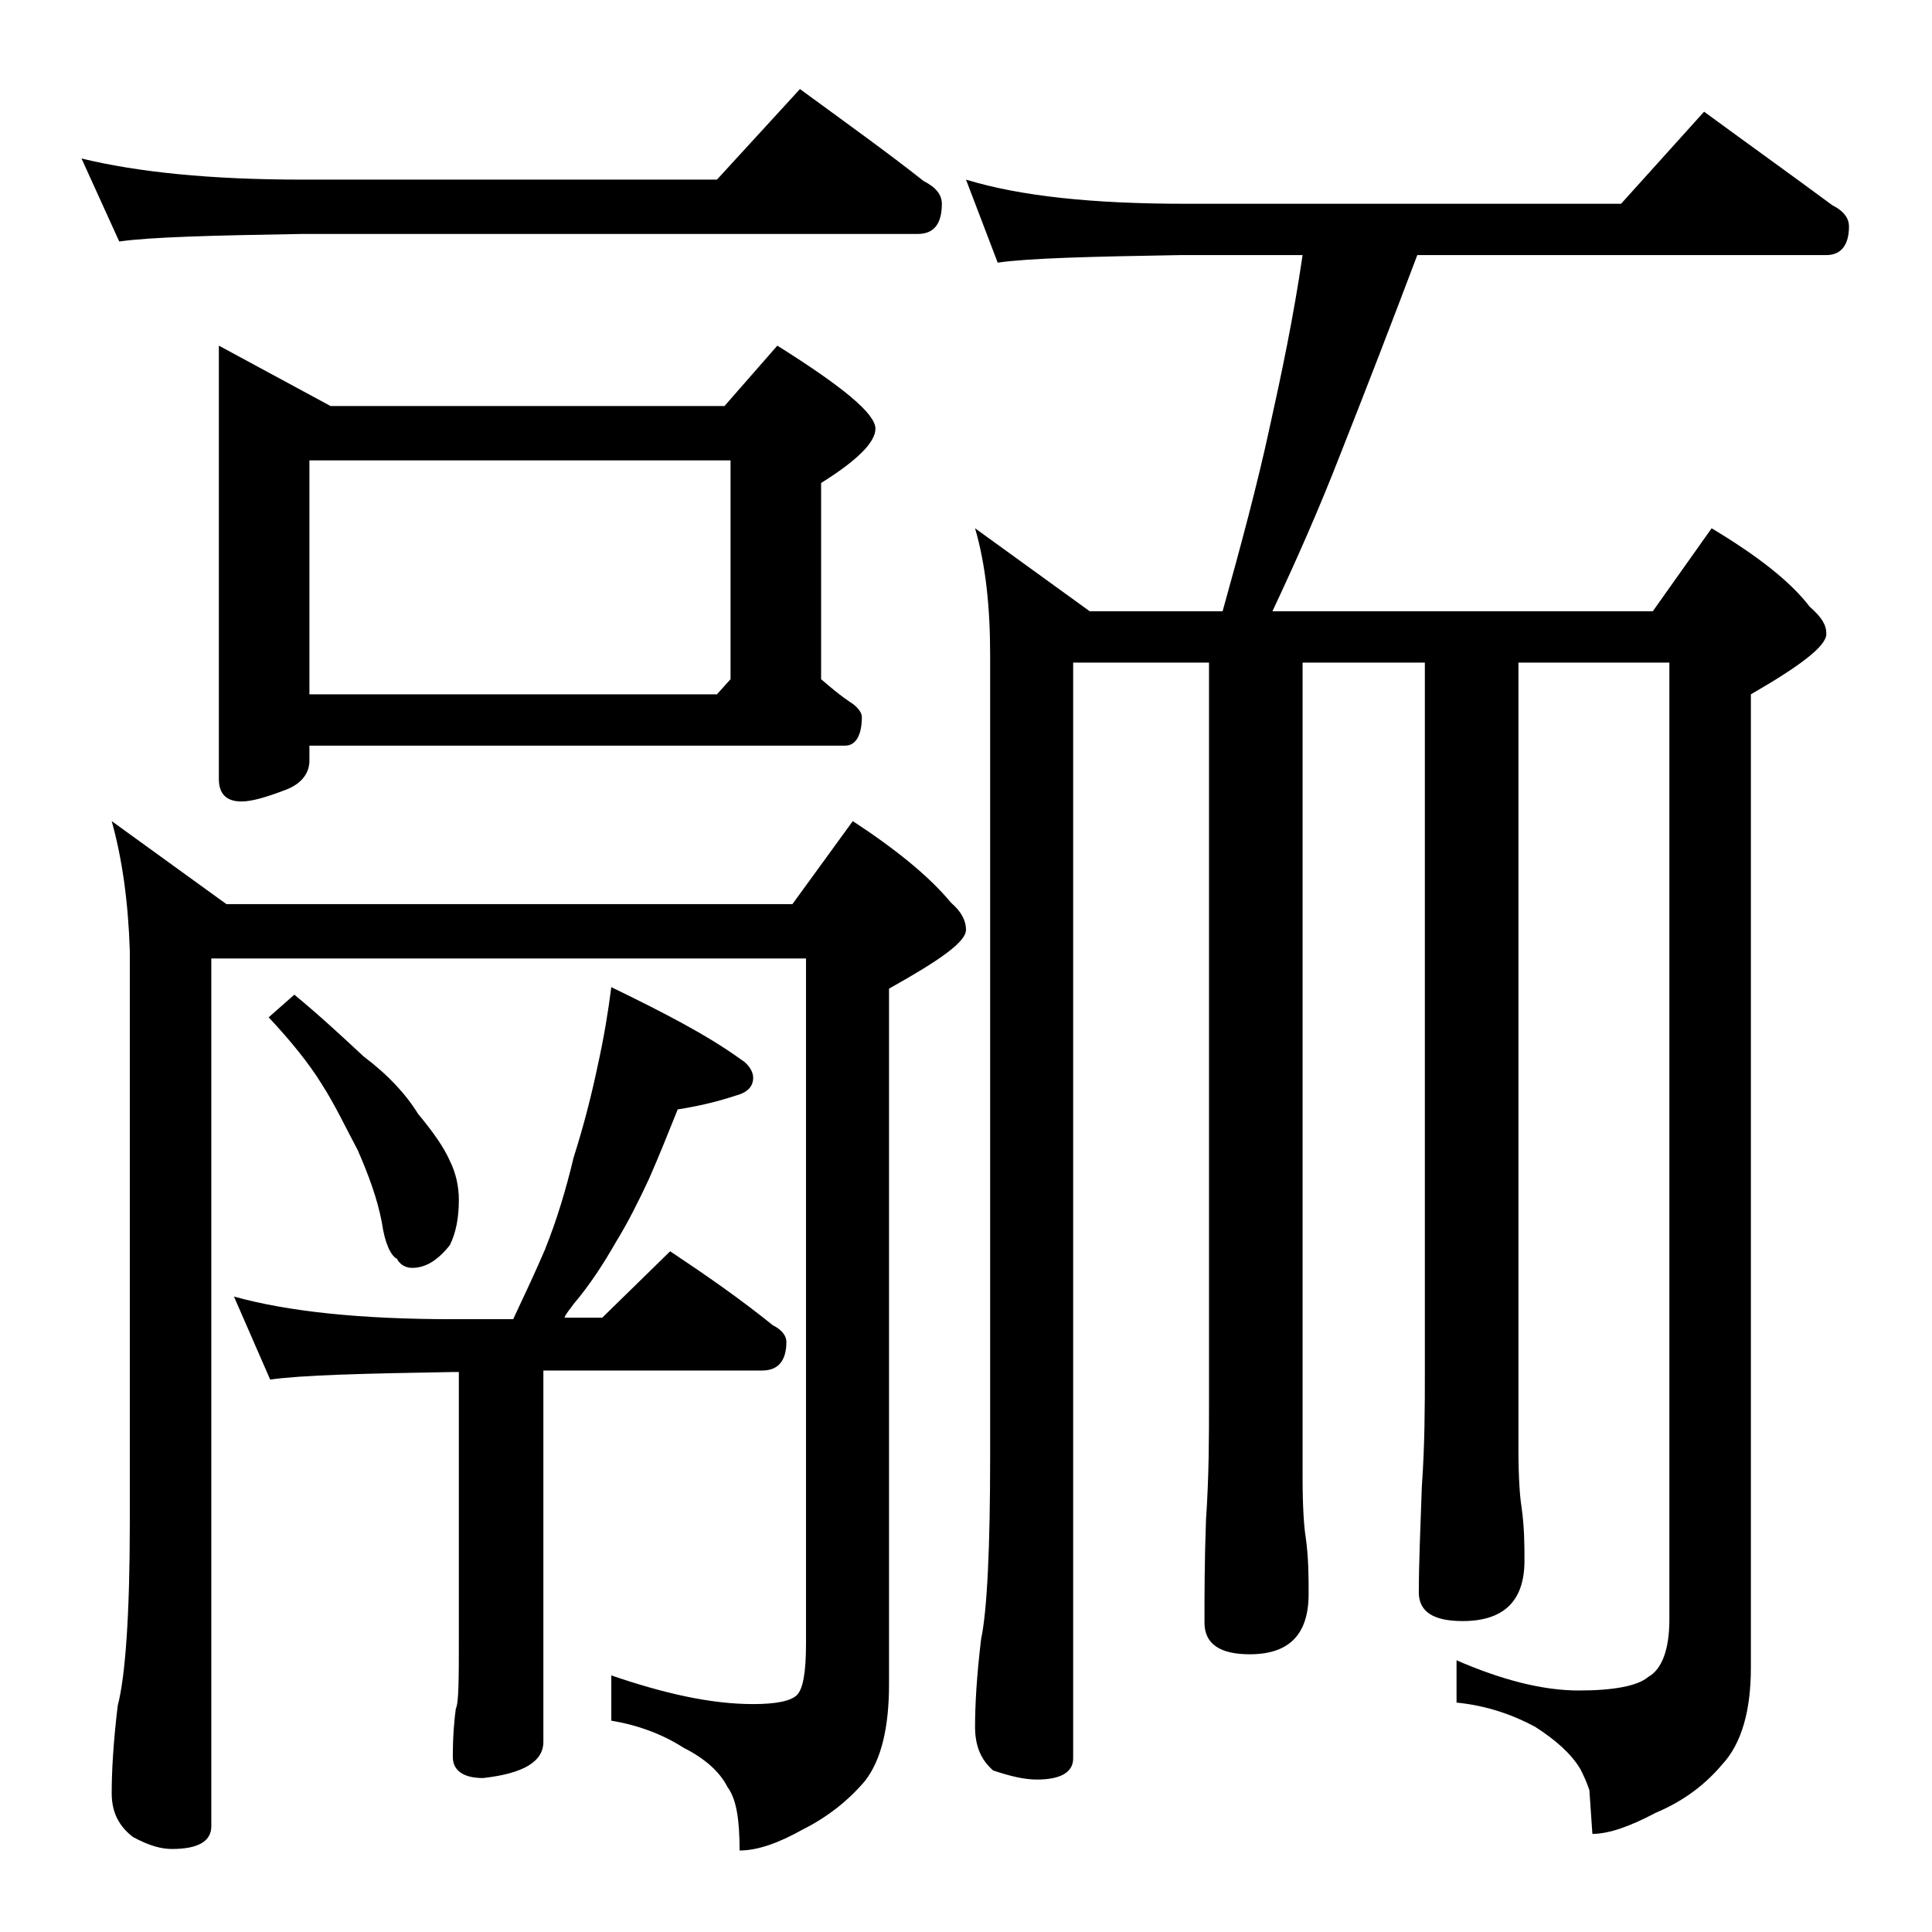
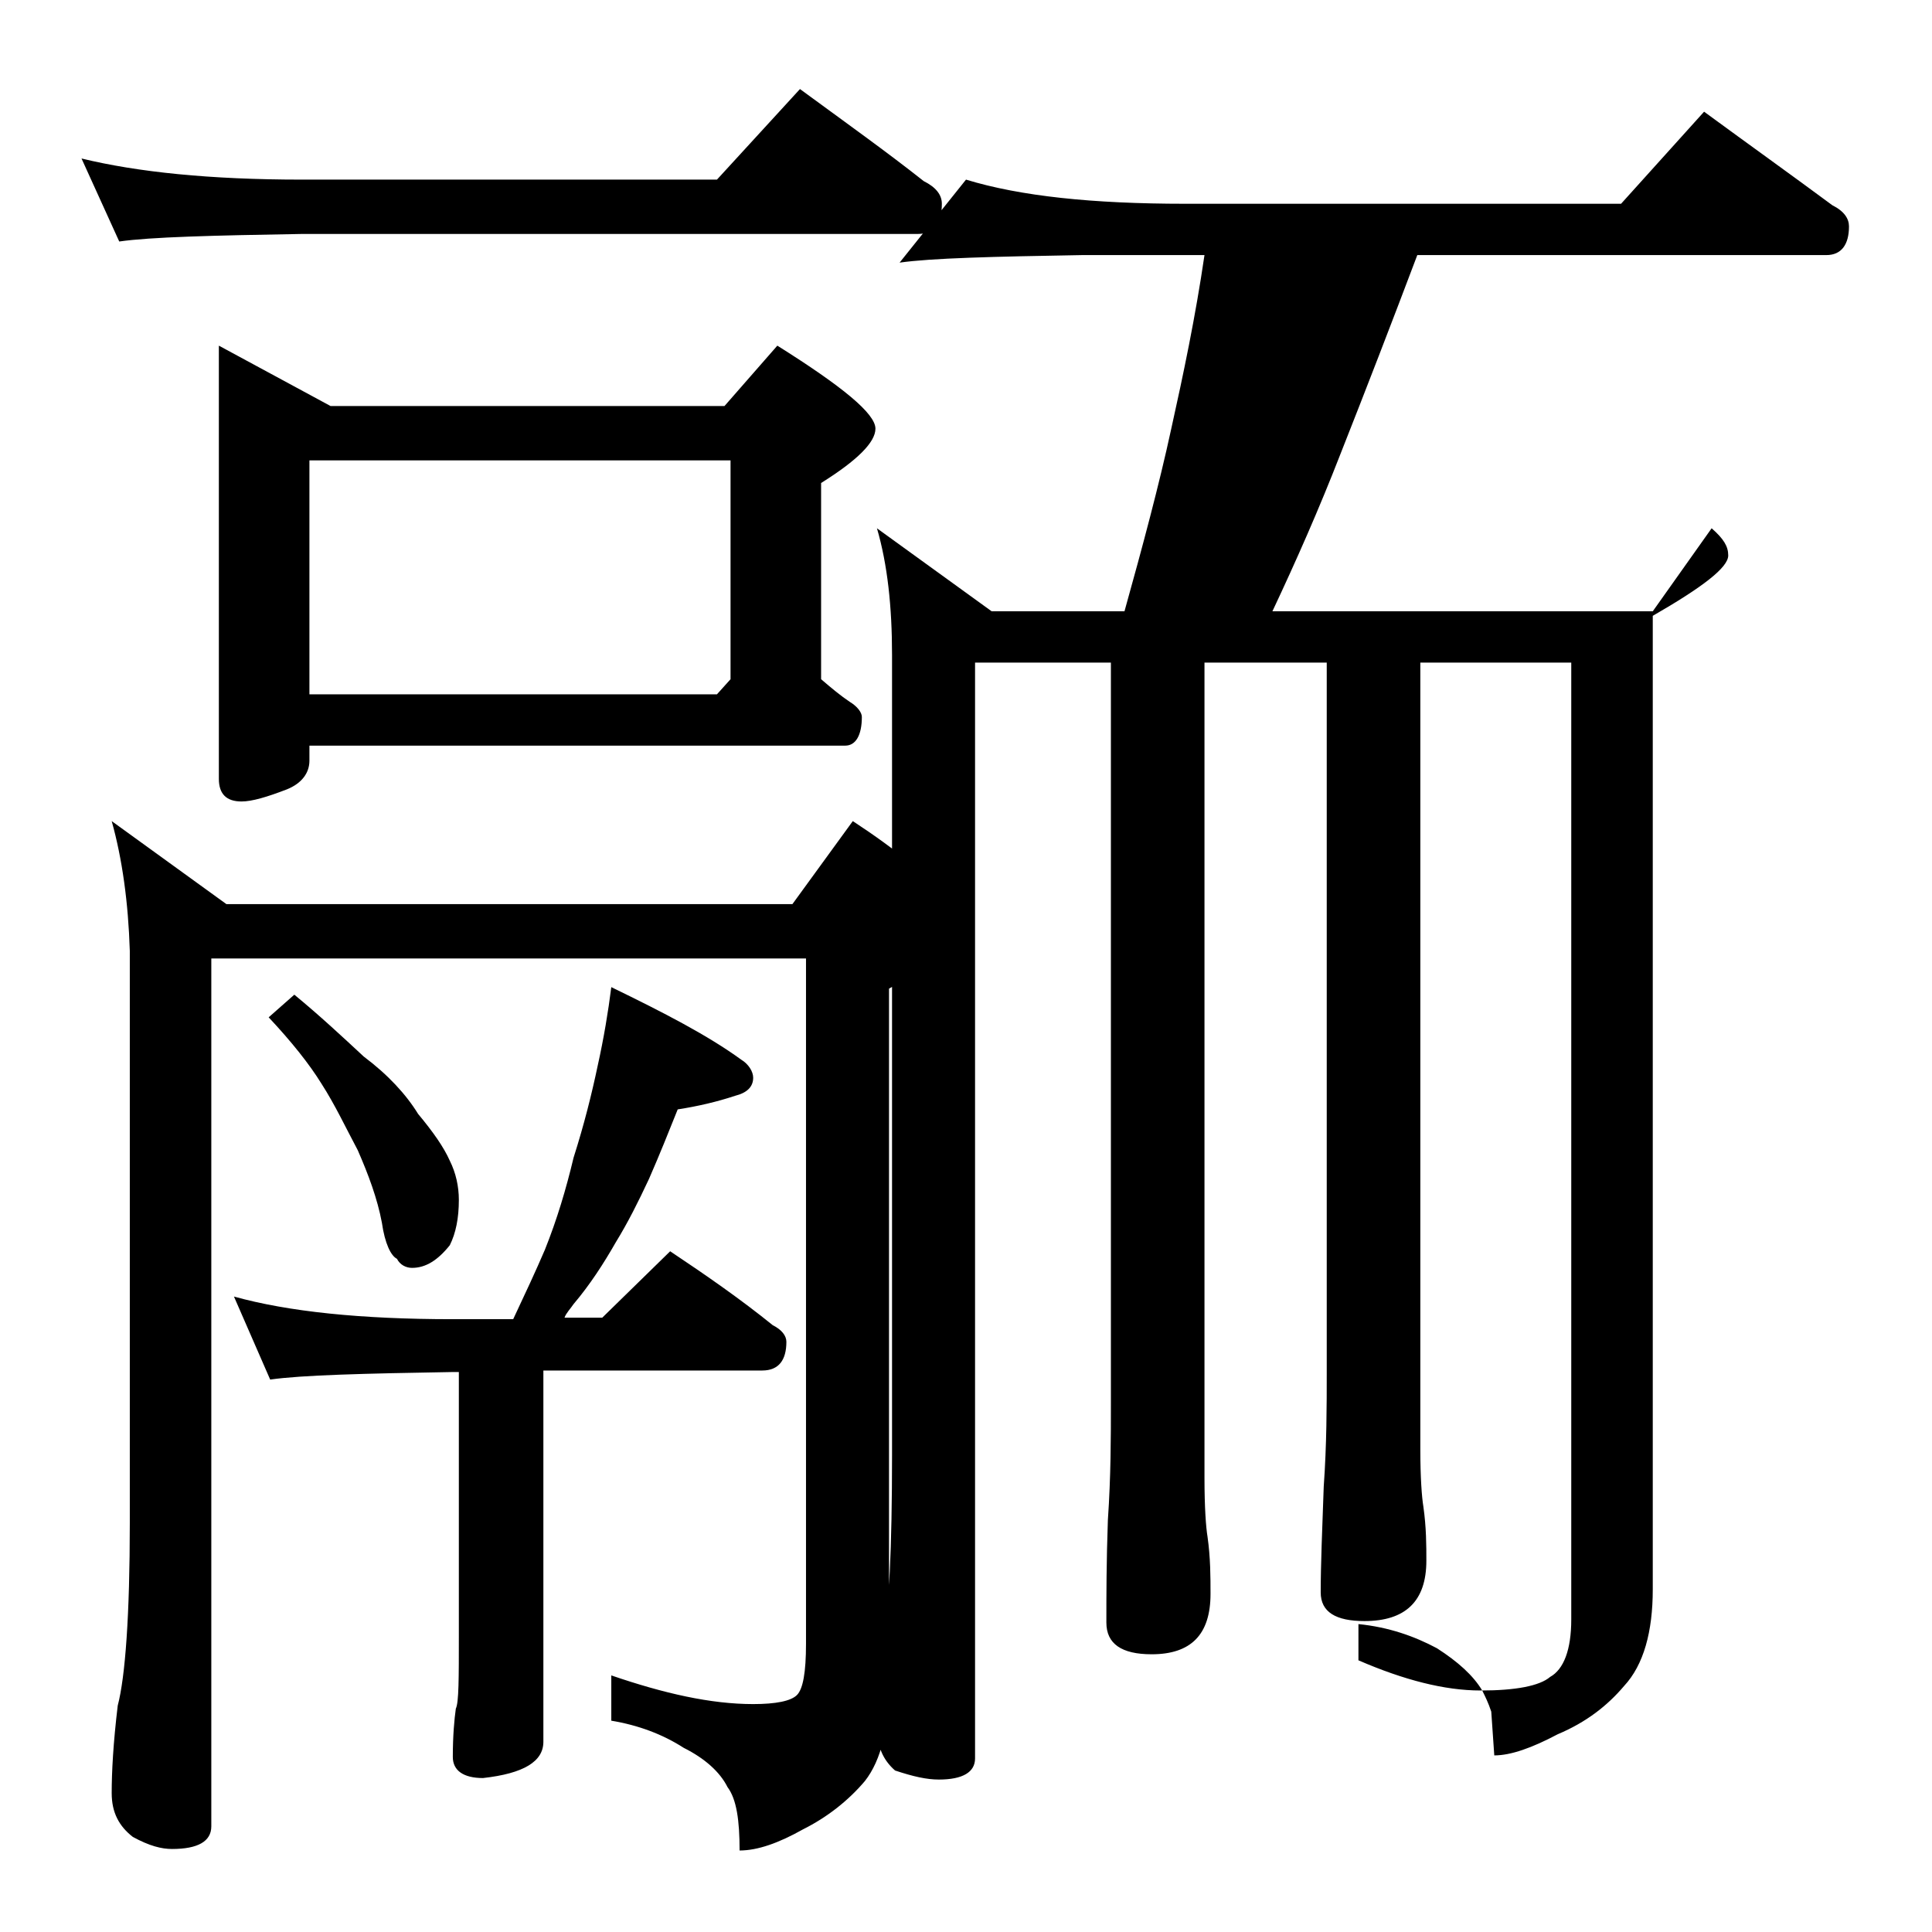
<svg xmlns="http://www.w3.org/2000/svg" version="1.1" id="Layer_1" x="0px" y="0px" viewBox="0 0 128 128" enable-background="new 0 0 128 128" xml:space="preserve">
-   <path d="M5.4,10.5c3.7,0.9,8.5,1.4,14.6,1.4h27.5l5.5-6c3,2.2,5.8,4.2,8.2,6.1c0.8,0.4,1.2,0.9,1.2,1.5c0,1.3-0.5,2-1.6,2H20  c-5.9,0.1-10,0.2-12.1,0.5L5.4,10.5z M7.4,54.4l7.6,5.5h37.5l4-5.5c2.9,1.9,5.1,3.7,6.5,5.4c0.7,0.6,1,1.2,1,1.8  c0,0.8-1.7,2-5.1,3.9v46.1c0,2.8-0.5,5-1.6,6.4c-1.1,1.3-2.5,2.4-4.1,3.2c-1.6,0.9-3,1.4-4.2,1.4c0-2-0.2-3.4-0.8-4.2  c-0.5-1-1.5-1.9-2.9-2.6c-1.4-0.9-3-1.5-4.8-1.8V111c3.5,1.2,6.6,1.9,9.4,1.9c1.5,0,2.5-0.2,2.9-0.6c0.4-0.4,0.6-1.5,0.6-3.4V63.5  H14V121c0,1-0.9,1.5-2.6,1.5c-0.7,0-1.5-0.2-2.6-0.8c-0.9-0.7-1.4-1.6-1.4-2.9c0-1.4,0.1-3.3,0.4-5.8c0.5-1.9,0.8-6,0.8-12.1V63  C8.5,59.8,8.1,56.9,7.4,54.4z M14.5,22.9l7.4,4H48l3.5-4c4.3,2.7,6.5,4.5,6.5,5.5c0,0.9-1.2,2.1-3.6,3.6v13c0.7,0.6,1.3,1.1,1.9,1.5  c0.5,0.3,0.8,0.7,0.8,1c0,1.2-0.4,1.9-1.1,1.9H20.5v1c0,0.8-0.5,1.5-1.5,1.9c-1.3,0.5-2.3,0.8-3,0.8c-1,0-1.5-0.5-1.5-1.5V22.9z   M40.5,65.4c3.5,1.7,6.4,3.2,8.6,4.8c0.5,0.3,0.8,0.8,0.8,1.2c0,0.6-0.4,1-1.2,1.2c-1.2,0.4-2.5,0.7-3.8,0.9c-0.6,1.5-1.2,3-1.9,4.6  c-0.7,1.5-1.4,2.9-2.2,4.2c-0.8,1.4-1.7,2.8-2.8,4.1c-0.2,0.3-0.5,0.6-0.6,0.9h2.5l4.5-4.4c2.4,1.6,4.7,3.2,6.8,4.9  c0.6,0.3,0.9,0.7,0.9,1.1c0,1.2-0.5,1.9-1.6,1.9H36v24.6c0,1.3-1.3,2.1-4,2.4c-1.3,0-2-0.5-2-1.4c0-1.4,0.1-2.5,0.2-3.2  c0.2-0.4,0.2-2,0.2-4.9V90.9H30c-5.9,0.1-10,0.2-12.1,0.5l-2.4-5.5c3.6,1,8.4,1.5,14.5,1.5h4c0.8-1.7,1.5-3.2,2.1-4.6  c0.8-2,1.4-4,1.9-6.1c0.7-2.2,1.2-4.2,1.6-6.1C40,68.8,40.3,67,40.5,65.4z M19.5,65.9c1.7,1.4,3.2,2.8,4.6,4.1  c1.6,1.2,2.8,2.5,3.6,3.8c1,1.2,1.7,2.2,2.1,3.1c0.4,0.8,0.6,1.7,0.6,2.6c0,1.2-0.2,2.2-0.6,3c-0.8,1-1.6,1.5-2.5,1.5  c-0.4,0-0.8-0.2-1-0.6c-0.4-0.2-0.8-1-1-2.4c-0.3-1.6-0.9-3.2-1.6-4.8c-0.8-1.5-1.5-3-2.4-4.4c-0.8-1.3-2-2.8-3.5-4.4L19.5,65.9z   M20.5,46h27l0.9-1V30.5H20.5V46z M64,11.9c3.6,1.1,8.4,1.6,14.5,1.6h28.9l5.5-6.1c3,2.2,5.8,4.2,8.5,6.2c0.8,0.4,1.1,0.9,1.1,1.4  c0,1.2-0.5,1.9-1.5,1.9H93.9c-1.7,4.5-3.4,8.9-5.1,13.2c-1.4,3.6-2.9,7-4.5,10.4h25.2l3.9-5.5c3,1.8,5.2,3.5,6.5,5.2  c0.8,0.7,1.1,1.2,1.1,1.8c0,0.8-1.7,2.1-5,4v64.5c0,2.8-0.6,5-1.9,6.4c-1.1,1.3-2.5,2.4-4.4,3.2c-1.7,0.9-3.1,1.4-4.2,1.4l-0.2-2.9  c-0.2-0.6-0.4-1-0.6-1.4c-0.6-1-1.6-1.9-3-2.8c-1.5-0.8-3.2-1.4-5.2-1.6V110c3,1.3,5.7,2,8.1,2c2.3,0,3.9-0.3,4.6-0.9  c0.9-0.5,1.4-1.8,1.4-3.8V43.9h-10V96c0,1.9,0.1,3.2,0.2,3.8c0.2,1.4,0.2,2.6,0.2,3.6c0,2.7-1.4,4-4.1,4c-1.9,0-2.9-0.6-2.9-1.9  c0-1.8,0.1-4.2,0.2-7c0.2-2.8,0.2-5.4,0.2-7.6v-47h-8.1v54c0,2,0.1,3.3,0.2,3.9c0.2,1.4,0.2,2.7,0.2,3.8c0,2.7-1.3,4-3.9,4  c-2,0-3-0.7-3-2.1c0-1.8,0-4,0.1-6.8c0.2-2.9,0.2-5.5,0.2-7.8v-49h-9v72.6c0,0.9-0.8,1.4-2.4,1.4c-0.8,0-1.7-0.2-2.9-0.6  c-0.8-0.7-1.2-1.6-1.2-2.9c0-1.4,0.1-3.3,0.4-5.8c0.4-1.9,0.6-6,0.6-12.2v-53c0-3.2-0.3-6-1-8.4l7.6,5.5h8.8  c1.2-4.3,2.3-8.4,3.1-12.1c0.8-3.6,1.6-7.4,2.2-11.5h-8.1c-5.9,0.1-10,0.2-12.1,0.5L64,11.9z" />
+   <path d="M5.4,10.5c3.7,0.9,8.5,1.4,14.6,1.4h27.5l5.5-6c3,2.2,5.8,4.2,8.2,6.1c0.8,0.4,1.2,0.9,1.2,1.5c0,1.3-0.5,2-1.6,2H20  c-5.9,0.1-10,0.2-12.1,0.5L5.4,10.5z M7.4,54.4l7.6,5.5h37.5l4-5.5c2.9,1.9,5.1,3.7,6.5,5.4c0.7,0.6,1,1.2,1,1.8  c0,0.8-1.7,2-5.1,3.9v46.1c0,2.8-0.5,5-1.6,6.4c-1.1,1.3-2.5,2.4-4.1,3.2c-1.6,0.9-3,1.4-4.2,1.4c0-2-0.2-3.4-0.8-4.2  c-0.5-1-1.5-1.9-2.9-2.6c-1.4-0.9-3-1.5-4.8-1.8V111c3.5,1.2,6.6,1.9,9.4,1.9c1.5,0,2.5-0.2,2.9-0.6c0.4-0.4,0.6-1.5,0.6-3.4V63.5  H14V121c0,1-0.9,1.5-2.6,1.5c-0.7,0-1.5-0.2-2.6-0.8c-0.9-0.7-1.4-1.6-1.4-2.9c0-1.4,0.1-3.3,0.4-5.8c0.5-1.9,0.8-6,0.8-12.1V63  C8.5,59.8,8.1,56.9,7.4,54.4z M14.5,22.9l7.4,4H48l3.5-4c4.3,2.7,6.5,4.5,6.5,5.5c0,0.9-1.2,2.1-3.6,3.6v13c0.7,0.6,1.3,1.1,1.9,1.5  c0.5,0.3,0.8,0.7,0.8,1c0,1.2-0.4,1.9-1.1,1.9H20.5v1c0,0.8-0.5,1.5-1.5,1.9c-1.3,0.5-2.3,0.8-3,0.8c-1,0-1.5-0.5-1.5-1.5V22.9z   M40.5,65.4c3.5,1.7,6.4,3.2,8.6,4.8c0.5,0.3,0.8,0.8,0.8,1.2c0,0.6-0.4,1-1.2,1.2c-1.2,0.4-2.5,0.7-3.8,0.9c-0.6,1.5-1.2,3-1.9,4.6  c-0.7,1.5-1.4,2.9-2.2,4.2c-0.8,1.4-1.7,2.8-2.8,4.1c-0.2,0.3-0.5,0.6-0.6,0.9h2.5l4.5-4.4c2.4,1.6,4.7,3.2,6.8,4.9  c0.6,0.3,0.9,0.7,0.9,1.1c0,1.2-0.5,1.9-1.6,1.9H36v24.6c0,1.3-1.3,2.1-4,2.4c-1.3,0-2-0.5-2-1.4c0-1.4,0.1-2.5,0.2-3.2  c0.2-0.4,0.2-2,0.2-4.9V90.9H30c-5.9,0.1-10,0.2-12.1,0.5l-2.4-5.5c3.6,1,8.4,1.5,14.5,1.5h4c0.8-1.7,1.5-3.2,2.1-4.6  c0.8-2,1.4-4,1.9-6.1c0.7-2.2,1.2-4.2,1.6-6.1C40,68.8,40.3,67,40.5,65.4z M19.5,65.9c1.7,1.4,3.2,2.8,4.6,4.1  c1.6,1.2,2.8,2.5,3.6,3.8c1,1.2,1.7,2.2,2.1,3.1c0.4,0.8,0.6,1.7,0.6,2.6c0,1.2-0.2,2.2-0.6,3c-0.8,1-1.6,1.5-2.5,1.5  c-0.4,0-0.8-0.2-1-0.6c-0.4-0.2-0.8-1-1-2.4c-0.3-1.6-0.9-3.2-1.6-4.8c-0.8-1.5-1.5-3-2.4-4.4c-0.8-1.3-2-2.8-3.5-4.4L19.5,65.9z   M20.5,46h27l0.9-1V30.5H20.5V46z M64,11.9c3.6,1.1,8.4,1.6,14.5,1.6h28.9l5.5-6.1c3,2.2,5.8,4.2,8.5,6.2c0.8,0.4,1.1,0.9,1.1,1.4  c0,1.2-0.5,1.9-1.5,1.9H93.9c-1.7,4.5-3.4,8.9-5.1,13.2c-1.4,3.6-2.9,7-4.5,10.4h25.2l3.9-5.5c0.8,0.7,1.1,1.2,1.1,1.8c0,0.8-1.7,2.1-5,4v64.5c0,2.8-0.6,5-1.9,6.4c-1.1,1.3-2.5,2.4-4.4,3.2c-1.7,0.9-3.1,1.4-4.2,1.4l-0.2-2.9  c-0.2-0.6-0.4-1-0.6-1.4c-0.6-1-1.6-1.9-3-2.8c-1.5-0.8-3.2-1.4-5.2-1.6V110c3,1.3,5.7,2,8.1,2c2.3,0,3.9-0.3,4.6-0.9  c0.9-0.5,1.4-1.8,1.4-3.8V43.9h-10V96c0,1.9,0.1,3.2,0.2,3.8c0.2,1.4,0.2,2.6,0.2,3.6c0,2.7-1.4,4-4.1,4c-1.9,0-2.9-0.6-2.9-1.9  c0-1.8,0.1-4.2,0.2-7c0.2-2.8,0.2-5.4,0.2-7.6v-47h-8.1v54c0,2,0.1,3.3,0.2,3.9c0.2,1.4,0.2,2.7,0.2,3.8c0,2.7-1.3,4-3.9,4  c-2,0-3-0.7-3-2.1c0-1.8,0-4,0.1-6.8c0.2-2.9,0.2-5.5,0.2-7.8v-49h-9v72.6c0,0.9-0.8,1.4-2.4,1.4c-0.8,0-1.7-0.2-2.9-0.6  c-0.8-0.7-1.2-1.6-1.2-2.9c0-1.4,0.1-3.3,0.4-5.8c0.4-1.9,0.6-6,0.6-12.2v-53c0-3.2-0.3-6-1-8.4l7.6,5.5h8.8  c1.2-4.3,2.3-8.4,3.1-12.1c0.8-3.6,1.6-7.4,2.2-11.5h-8.1c-5.9,0.1-10,0.2-12.1,0.5L64,11.9z" />
</svg>